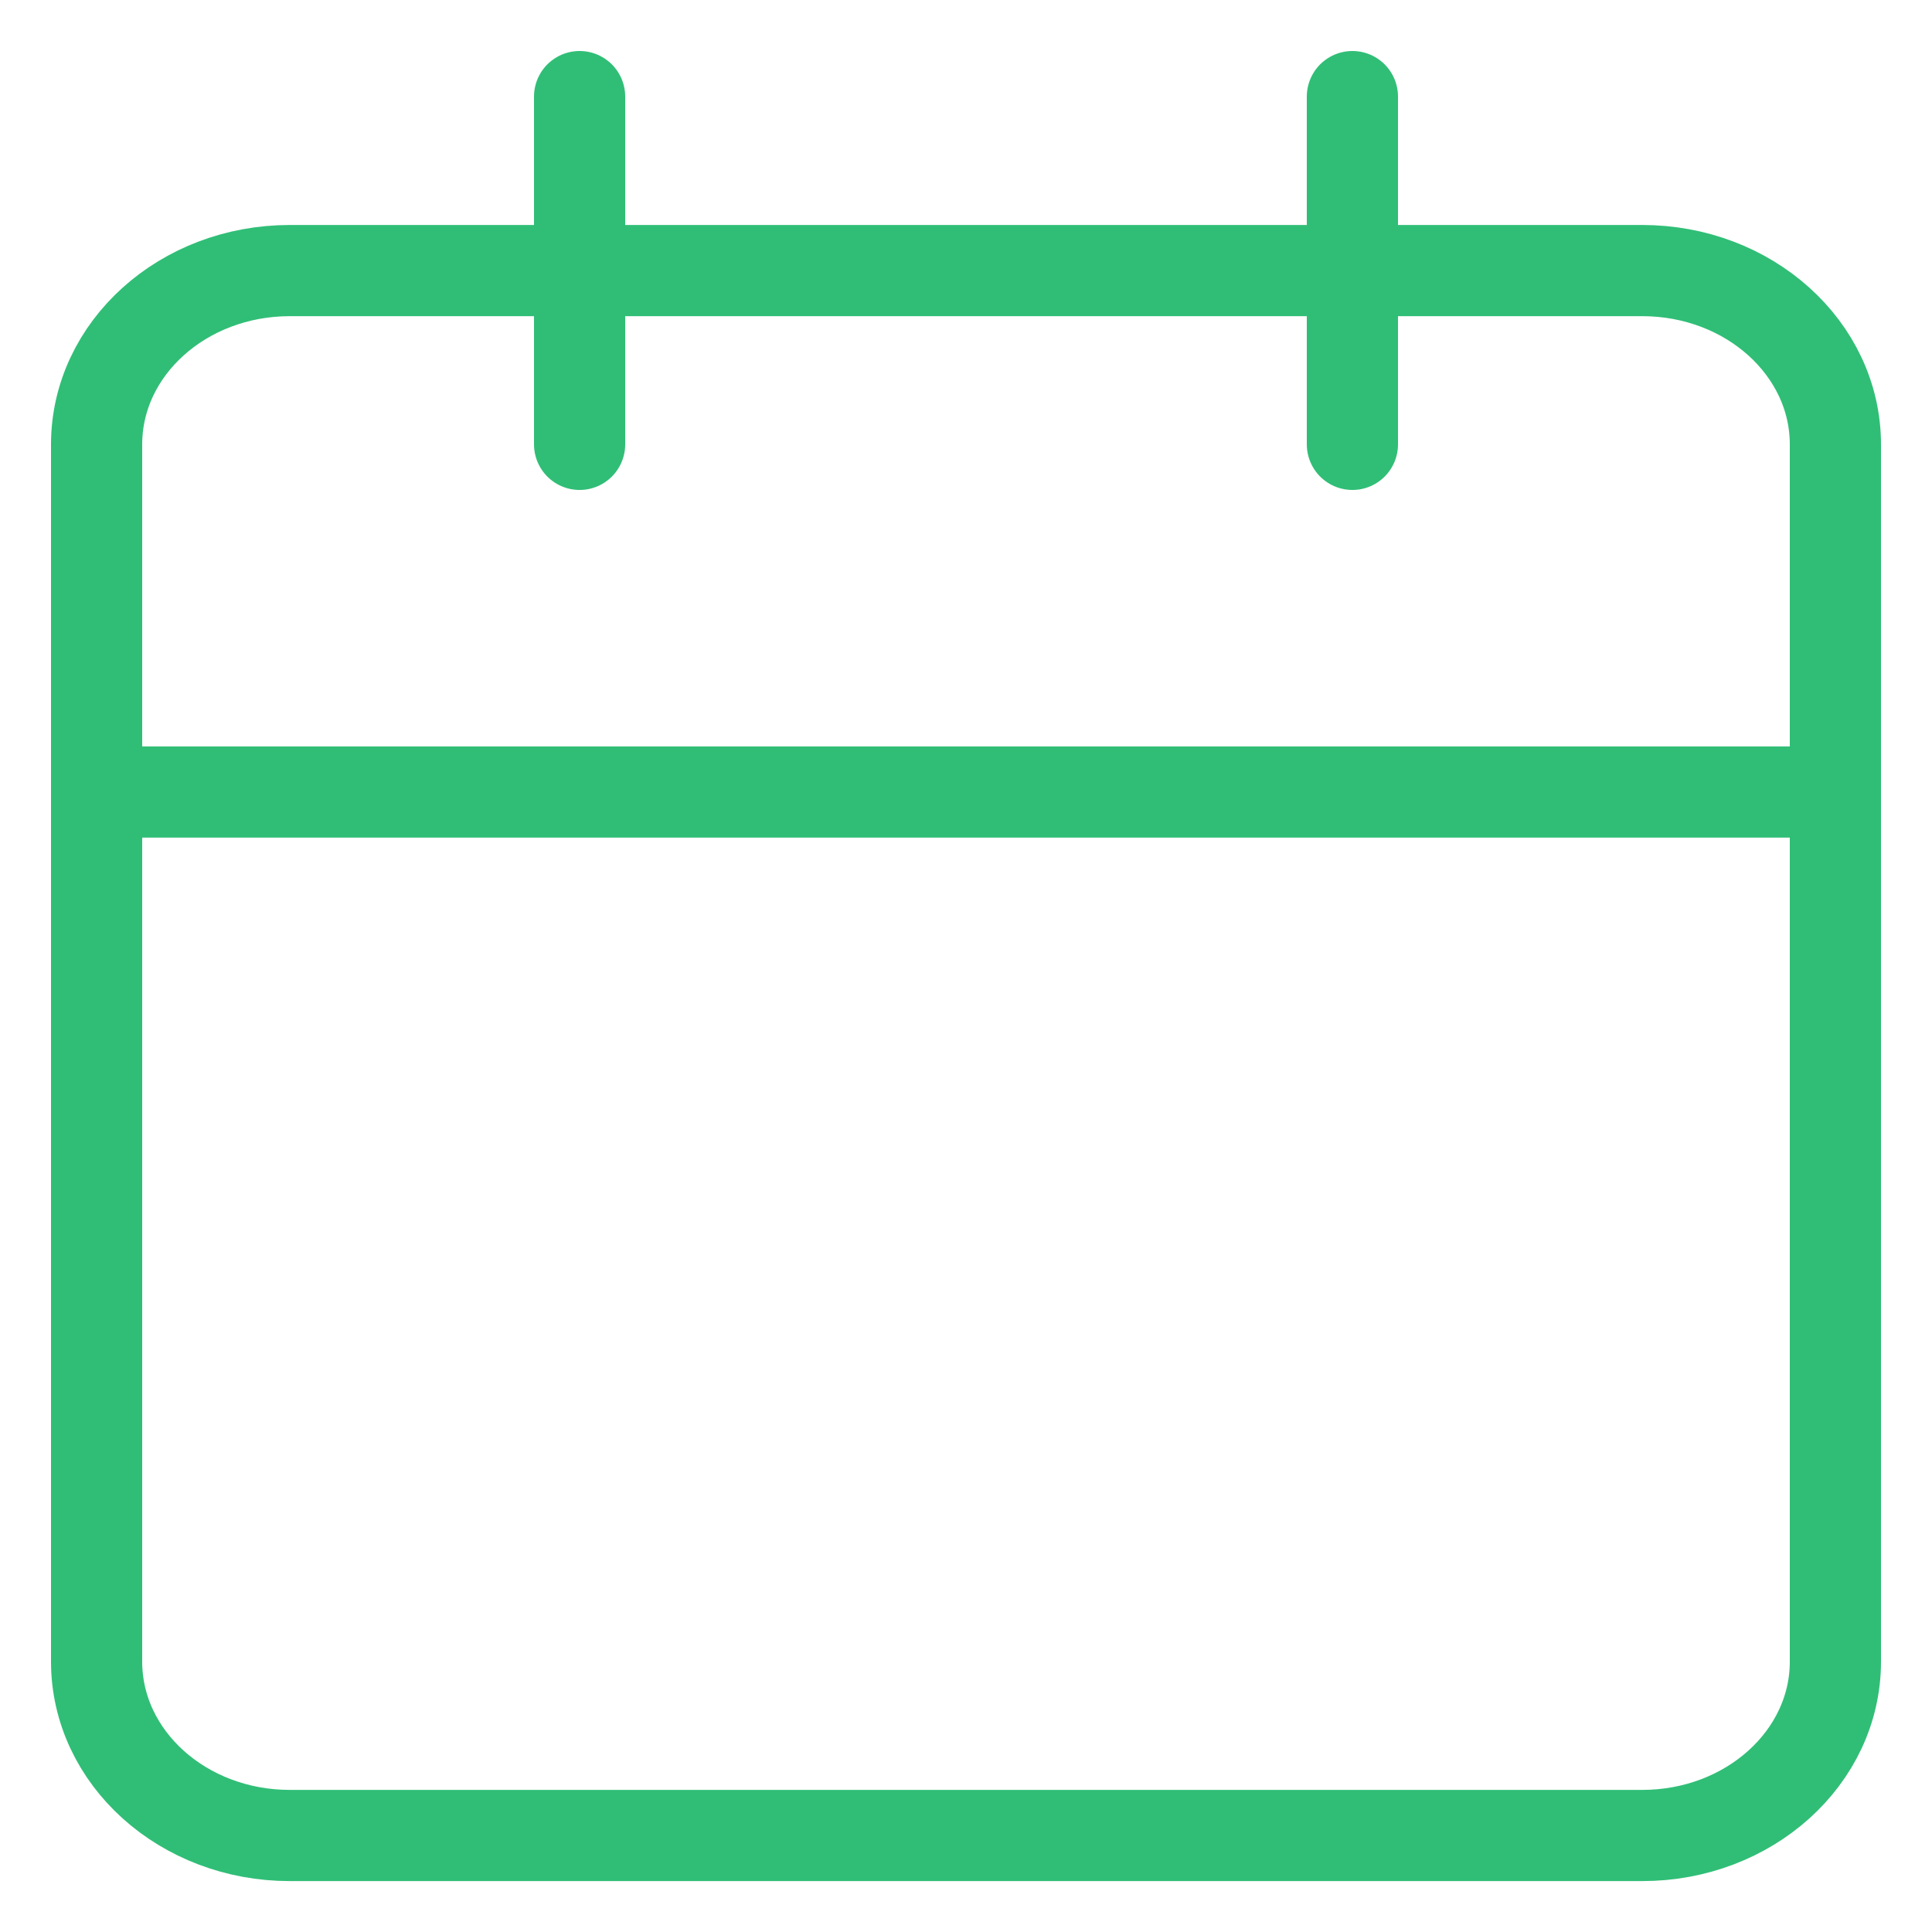
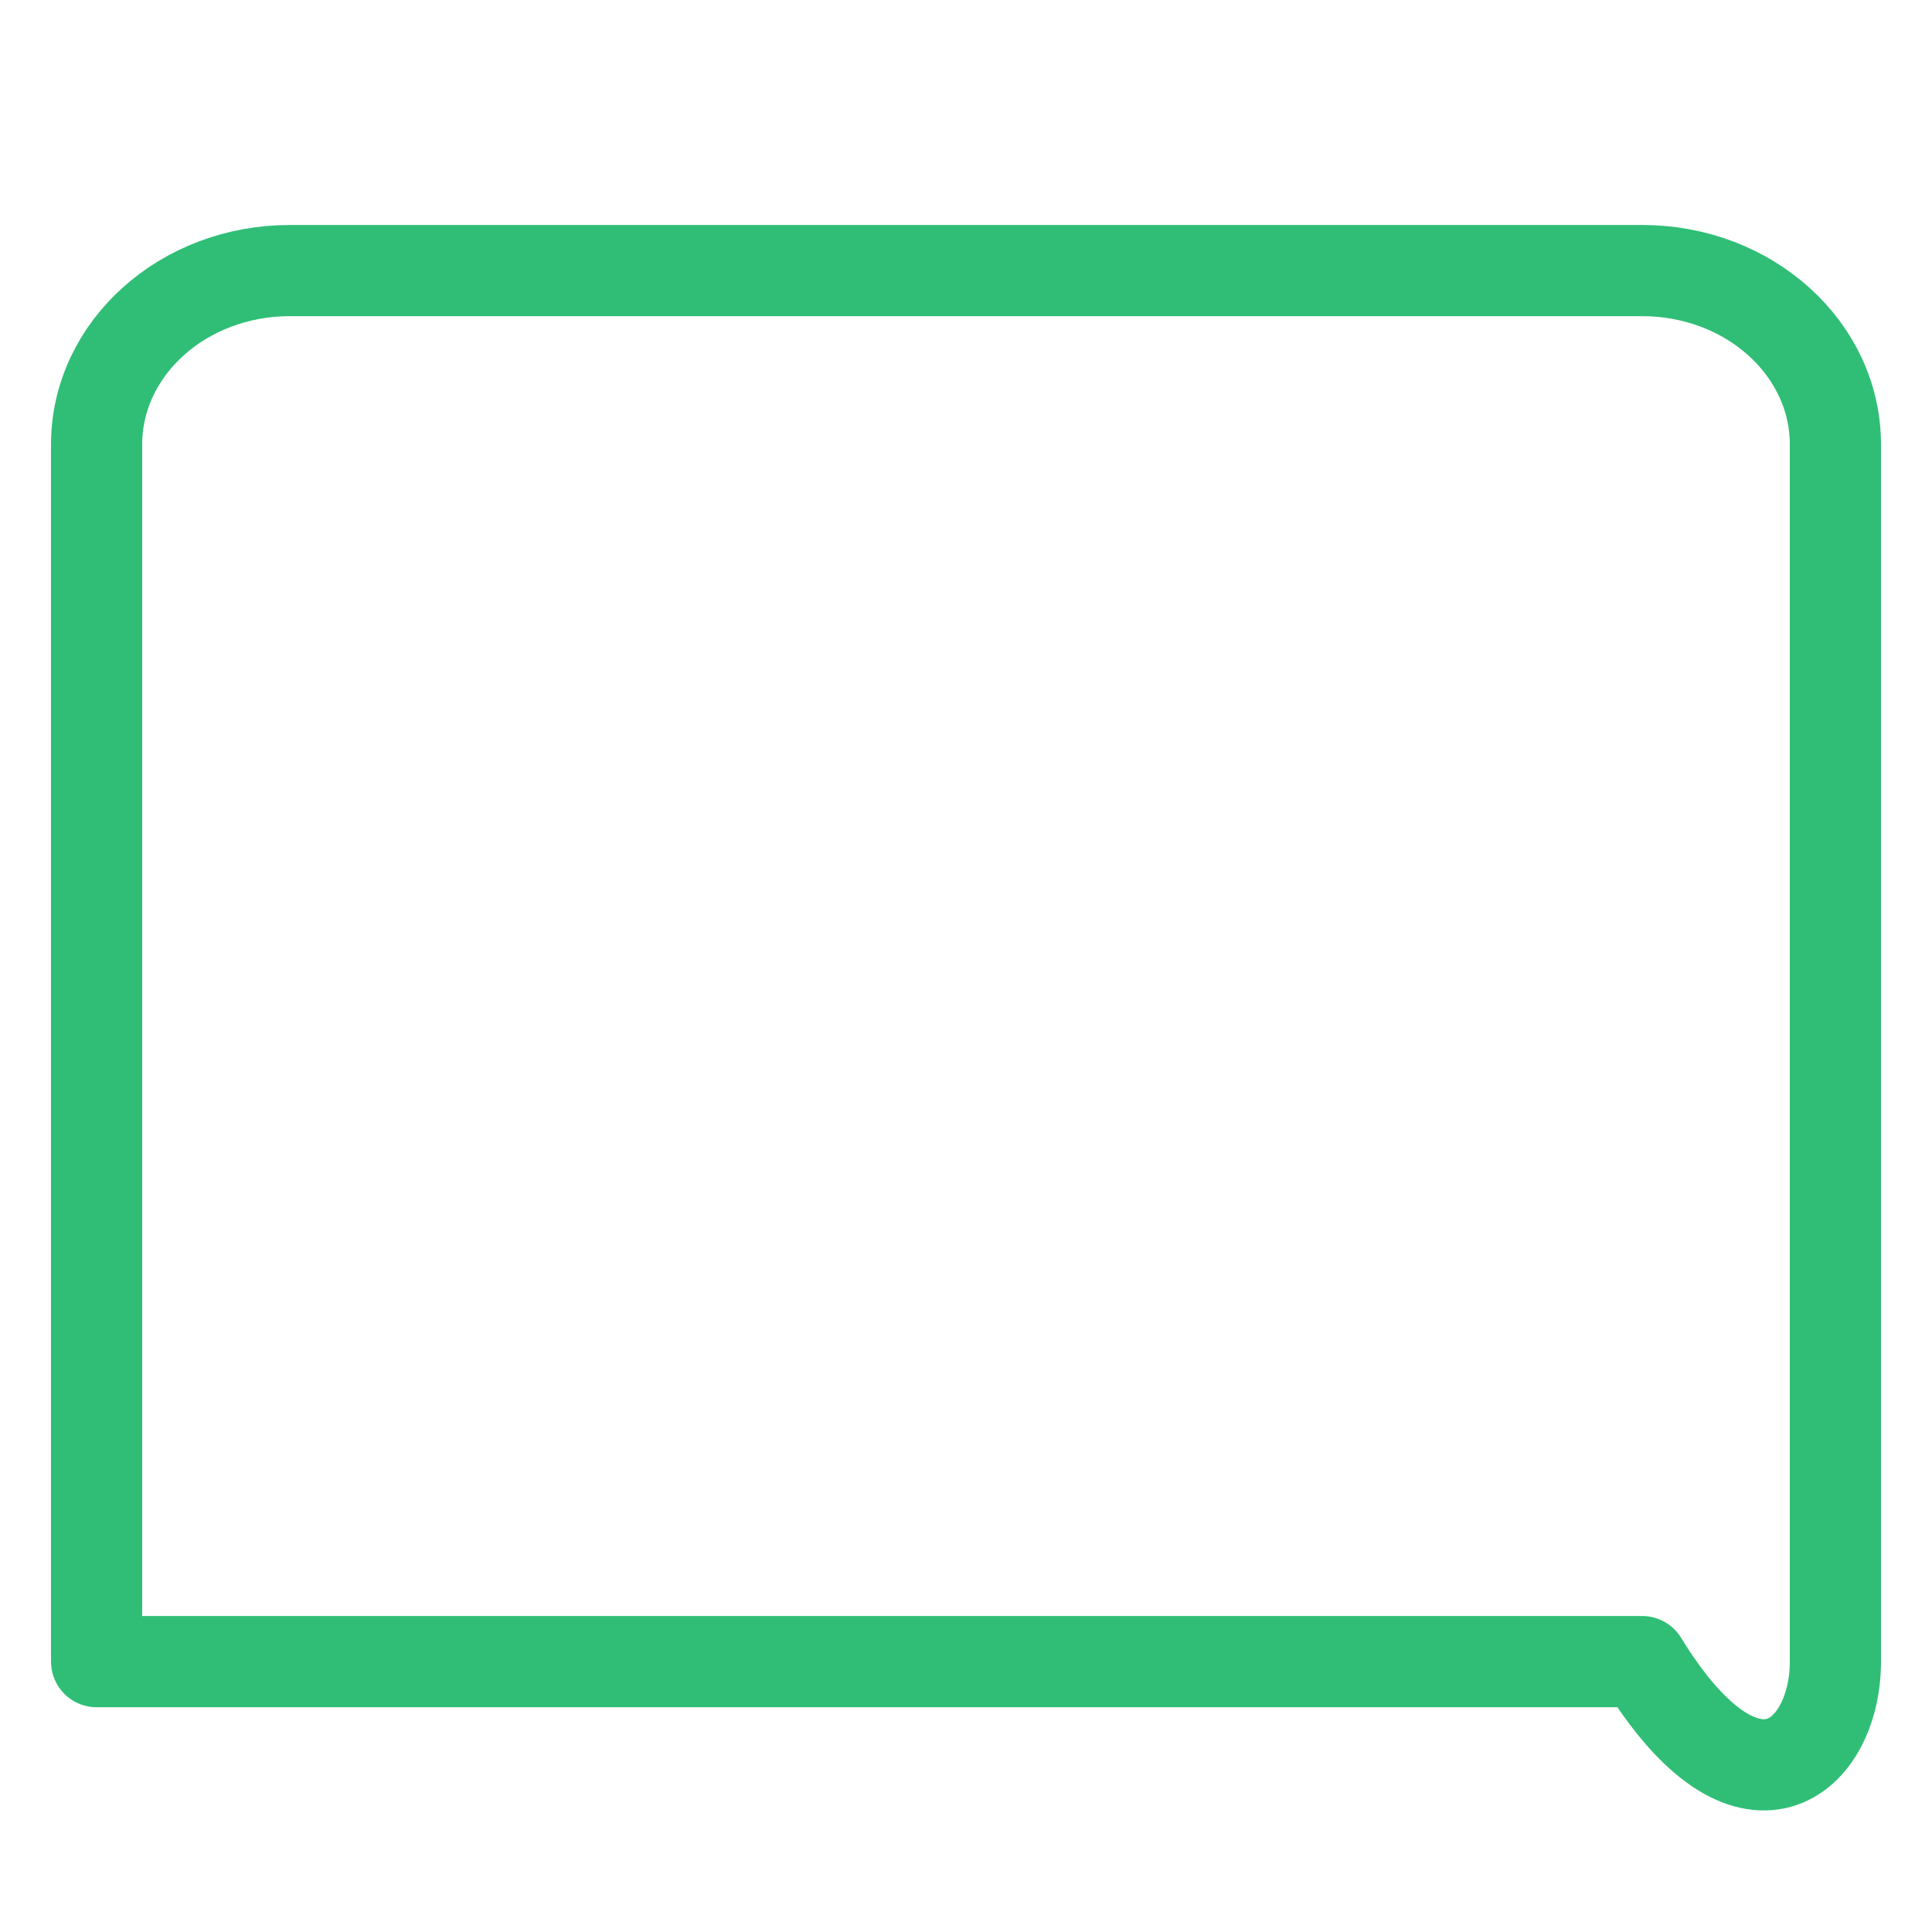
<svg xmlns="http://www.w3.org/2000/svg" width="20" height="20" viewBox="0 0 20 20" fill="none">
-   <path d="M17 2.801H3C1.895 2.801 1 3.607 1 4.601V17.201C1 18.195 1.895 19.001 3 19.001H17C18.105 19.001 19 18.195 19 17.201V4.601C19 3.607 18.105 2.801 17 2.801Z" stroke="#30BE76" stroke-width="0.944" stroke-linecap="round" stroke-linejoin="round" />
-   <path d="M14 1V4.6" stroke="#30BE76" stroke-width="0.944" stroke-linecap="round" stroke-linejoin="round" />
-   <path d="M6 1V4.6" stroke="#30BE76" stroke-width="0.944" stroke-linecap="round" stroke-linejoin="round" />
-   <path d="M1 8.199H19" stroke="#30BE76" stroke-width="0.944" stroke-linecap="round" stroke-linejoin="round" />
+   <path d="M17 2.801H3C1.895 2.801 1 3.607 1 4.601V17.201H17C18.105 19.001 19 18.195 19 17.201V4.601C19 3.607 18.105 2.801 17 2.801Z" stroke="#30BE76" stroke-width="0.944" stroke-linecap="round" stroke-linejoin="round" />
</svg>